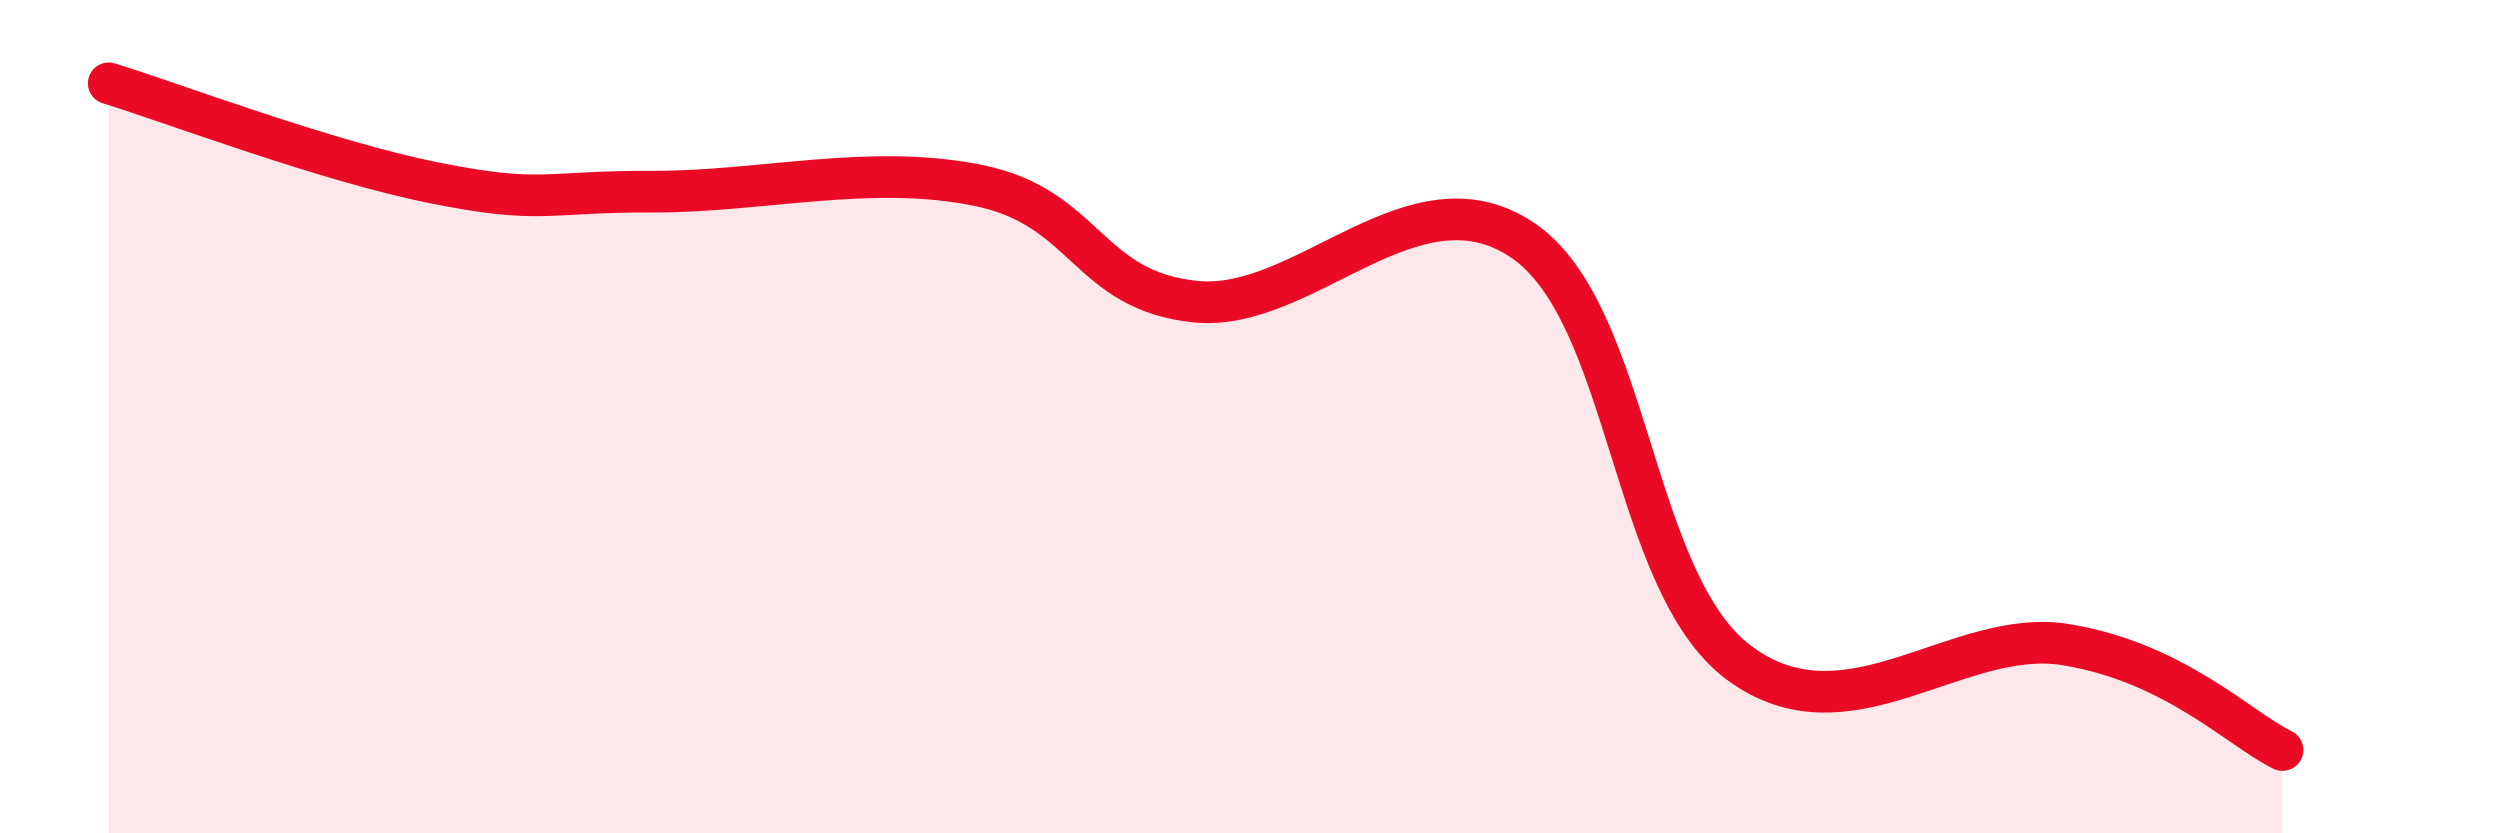
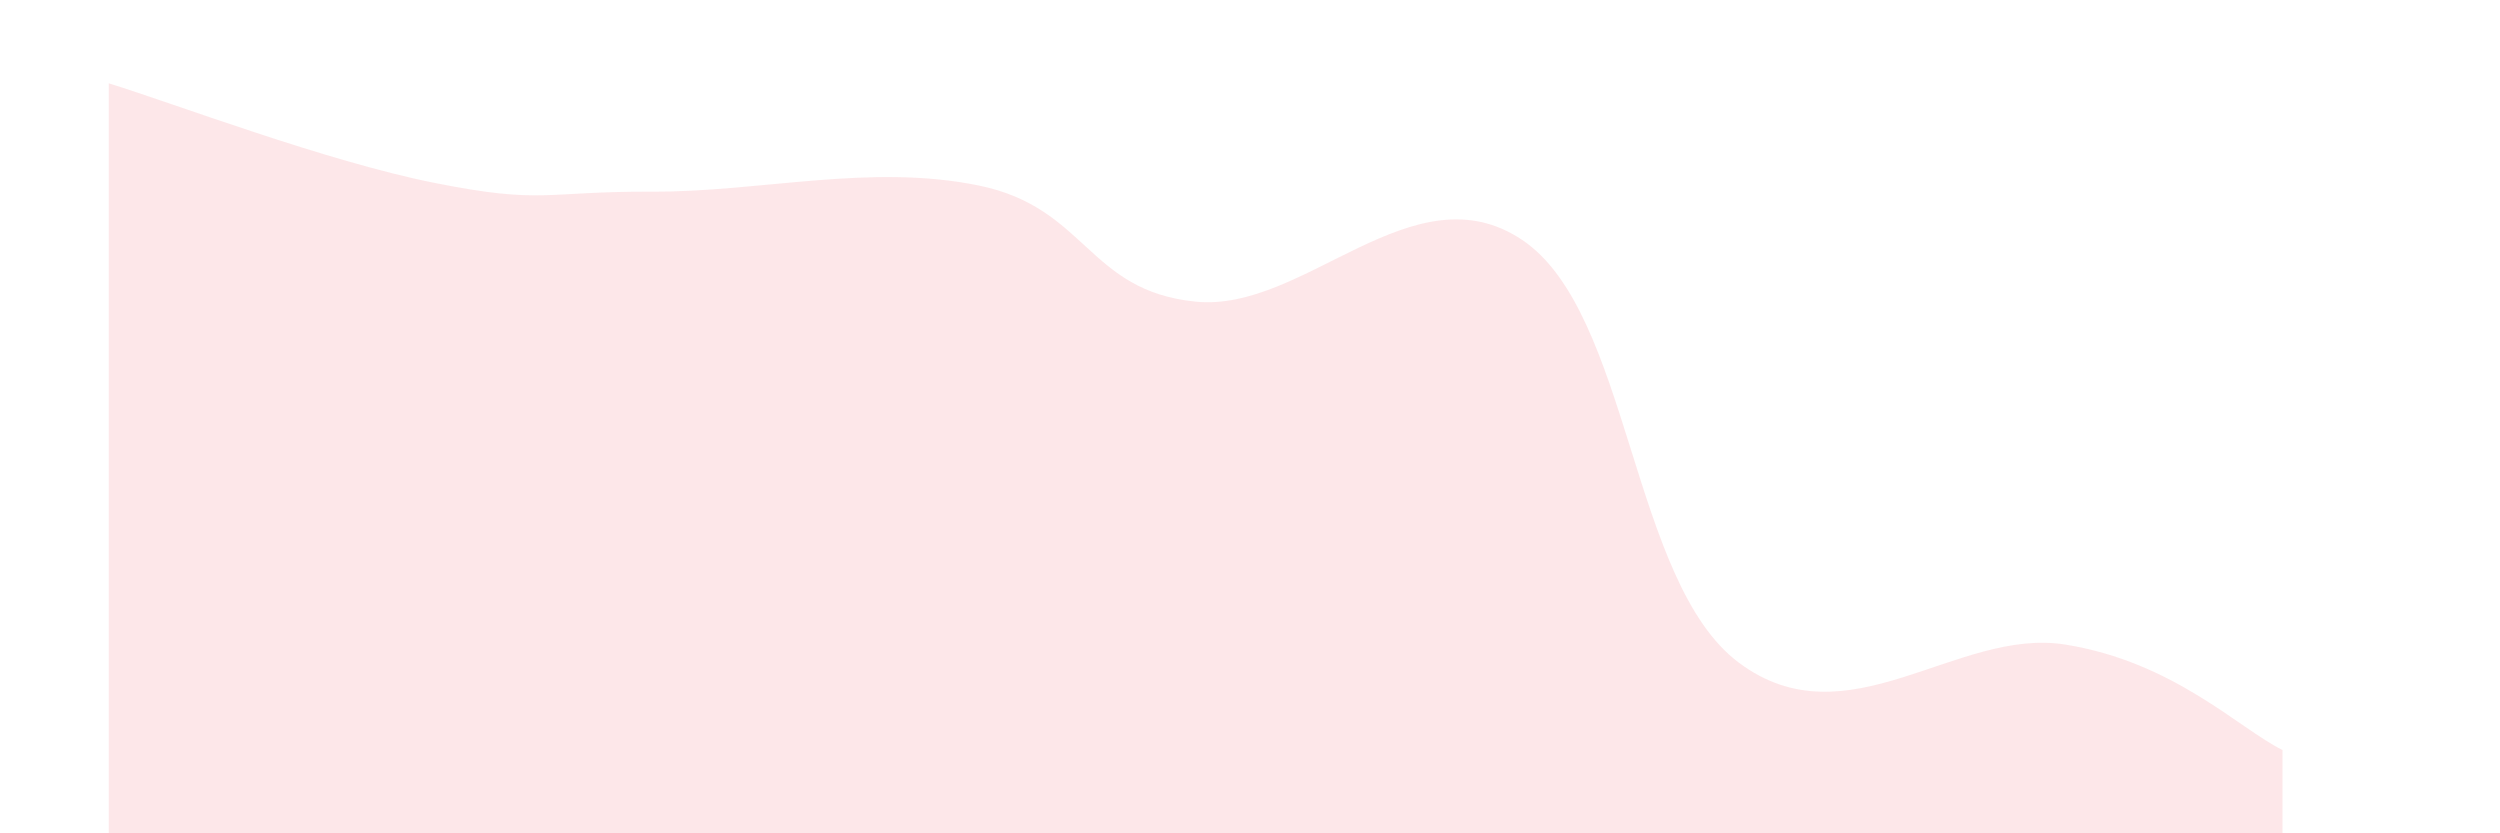
<svg xmlns="http://www.w3.org/2000/svg" width="60" height="20" viewBox="0 0 60 20">
  <path d="M 2.61,2 C 4.17,2.48 7.82,3.87 10.43,4.39 C 13.04,4.91 13.04,4.59 15.65,4.6 C 18.26,4.61 20.87,3.92 23.48,4.45 C 26.09,4.98 26.09,6.98 28.7,7.24 C 31.31,7.5 33.91,4.02 36.52,5.75 C 39.13,7.48 39.13,13.97 41.74,15.91 C 44.35,17.85 46.96,15.05 49.57,15.47 C 52.18,15.89 53.74,17.49 54.78,18L54.78 20L2.61 20Z" fill="#EB0A25" opacity="0.1" stroke-linecap="round" stroke-linejoin="round" />
-   <path d="M 2.61,2 C 4.17,2.48 7.82,3.87 10.43,4.39 C 13.04,4.91 13.04,4.59 15.65,4.6 C 18.26,4.61 20.87,3.92 23.48,4.45 C 26.09,4.98 26.09,6.98 28.7,7.24 C 31.31,7.5 33.91,4.02 36.52,5.75 C 39.13,7.48 39.13,13.97 41.74,15.91 C 44.35,17.85 46.96,15.05 49.57,15.47 C 52.18,15.89 53.74,17.49 54.78,18" stroke="#EB0A25" stroke-width="1" fill="none" stroke-linecap="round" stroke-linejoin="round" />
</svg>